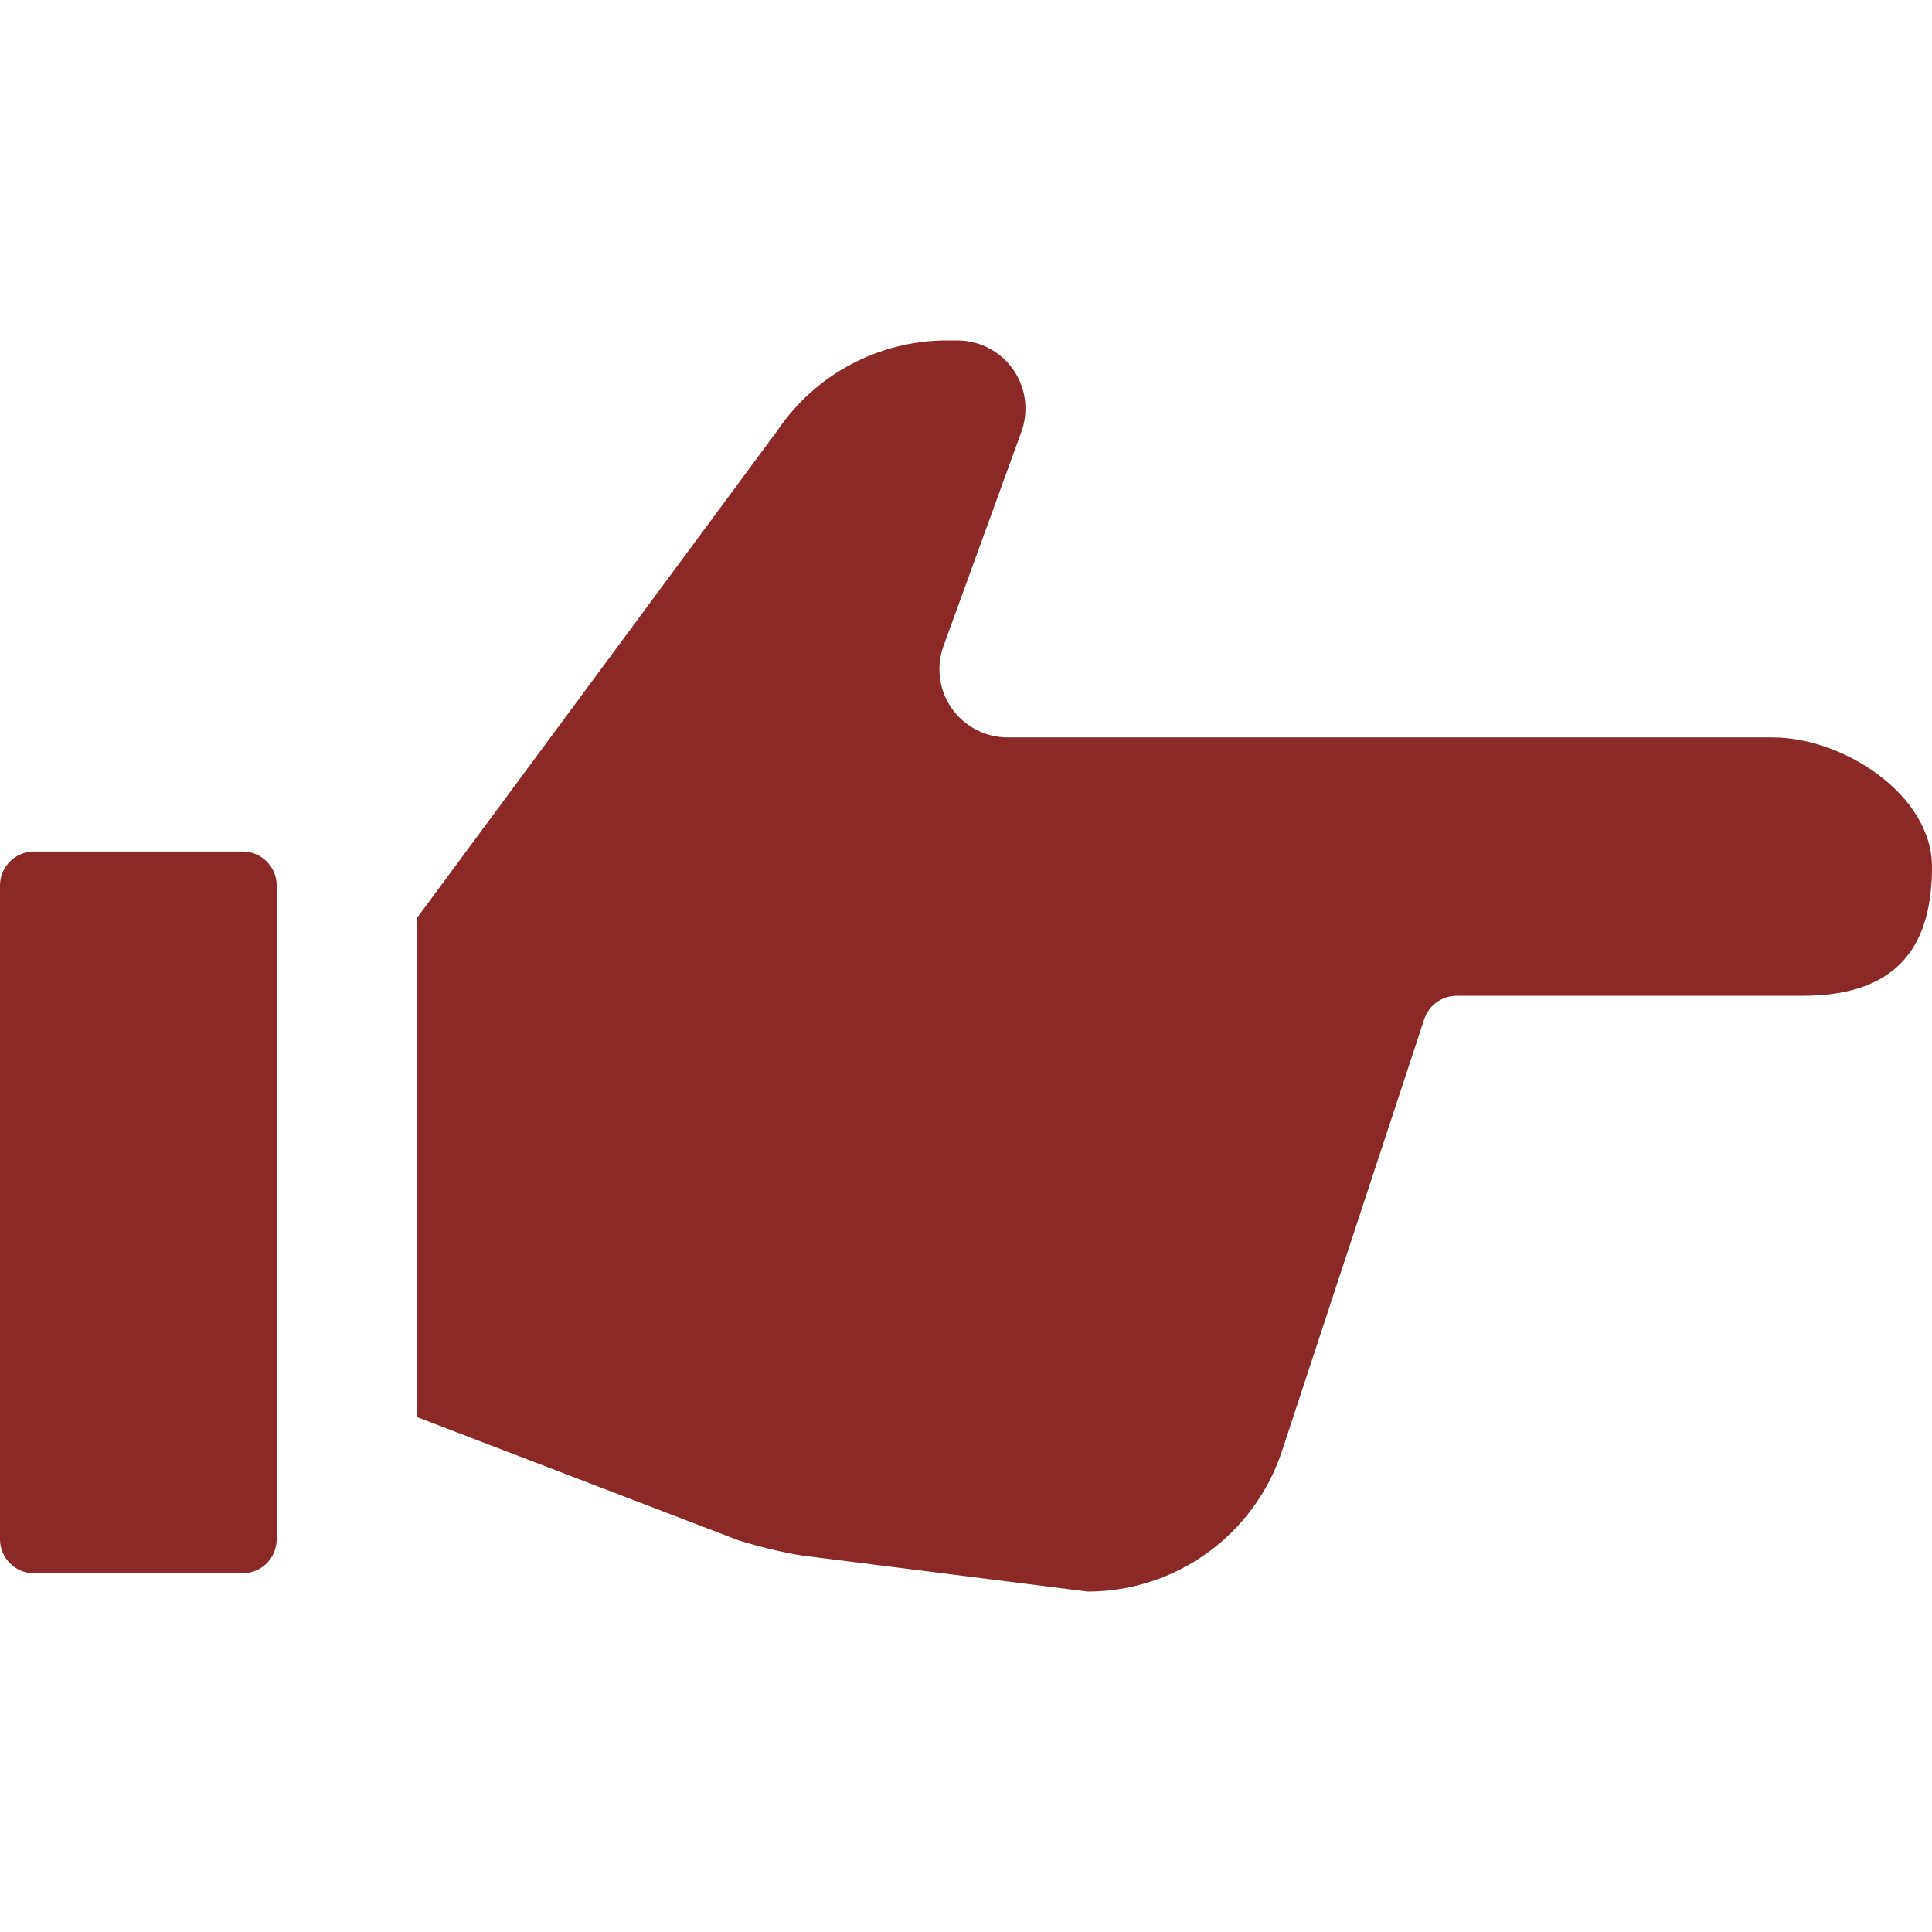
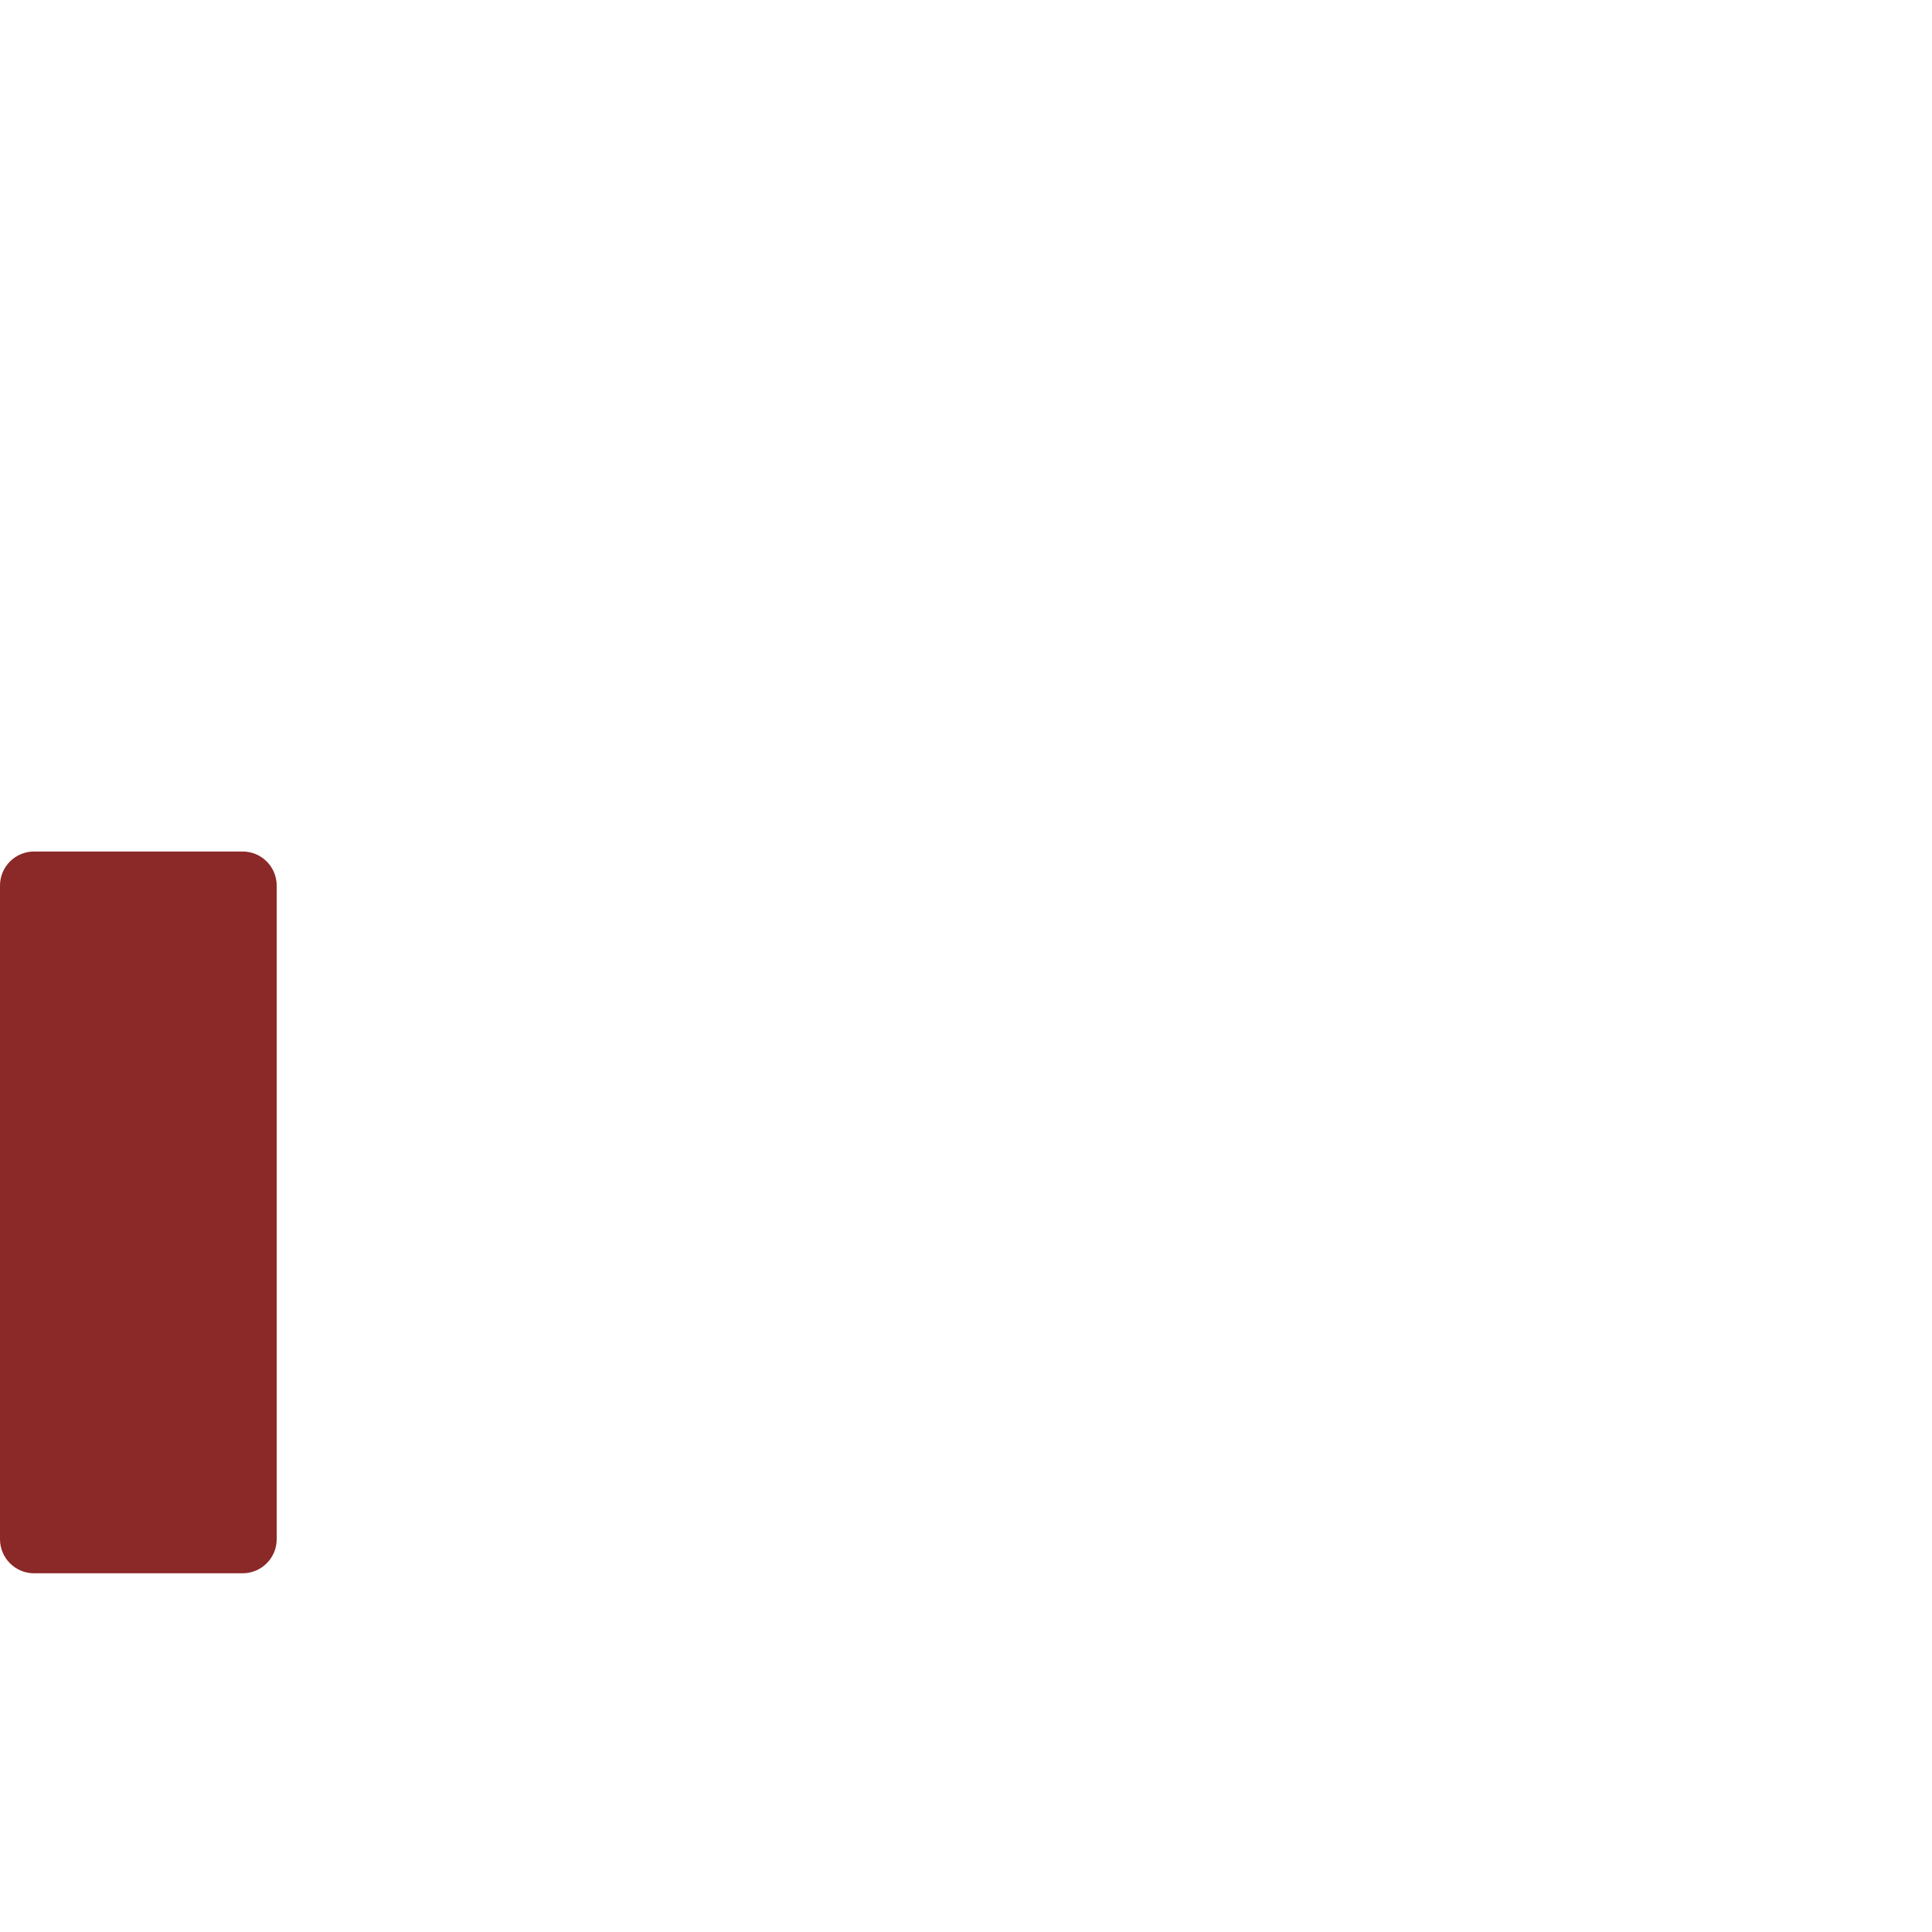
<svg xmlns="http://www.w3.org/2000/svg" version="1.1" id="_x32_" x="0px" y="0px" width="512px" height="512px" viewBox="0 0 512 512" style="width: 48px; height: 48px; opacity: 1;" xml:space="preserve">
  <style type="text/css">

	.st0{fill:#4B4B4B;}

</style>
  <g>
    <path class="st0" d="M64.281,225.656H9.031c-4.984,0-9.031,4.047-9.031,9.031v173.219c0,4.984,4.047,9.031,9.031,9.031h55.25   c5,0,9.047-4.047,9.047-9.031V234.688C73.328,229.703,69.281,225.656,64.281,225.656z" style="fill: rgb(139, 40, 40);" />
-     <path class="st0" d="M469.719,195.422H369.297h-24.453h-77.813c-5.891,0-11.422-2.875-14.813-7.703   c-3.375-4.828-4.188-11-2.172-16.547l20.625-56.719c2.016-5.531,1.203-11.703-2.172-16.531c-3.391-4.828-8.922-7.703-14.813-7.703   h-2.719c-18.031,0-34.906,8.969-44.984,23.938L110.516,243.25v132.297l85.281,32.688c5.188,1.594,11.563,3.188,16.609,3.984   l75.813,9.563c23.344,0,44.078-14.938,51.469-37.078l37.75-114.609c1.219-3.688,4.688-6.203,8.594-6.203h91.734   c27.031,0,34.234-15.328,34.234-34.234S488.625,195.422,469.719,195.422z" style="fill: rgb(139, 40, 40);" />
  </g>
</svg>